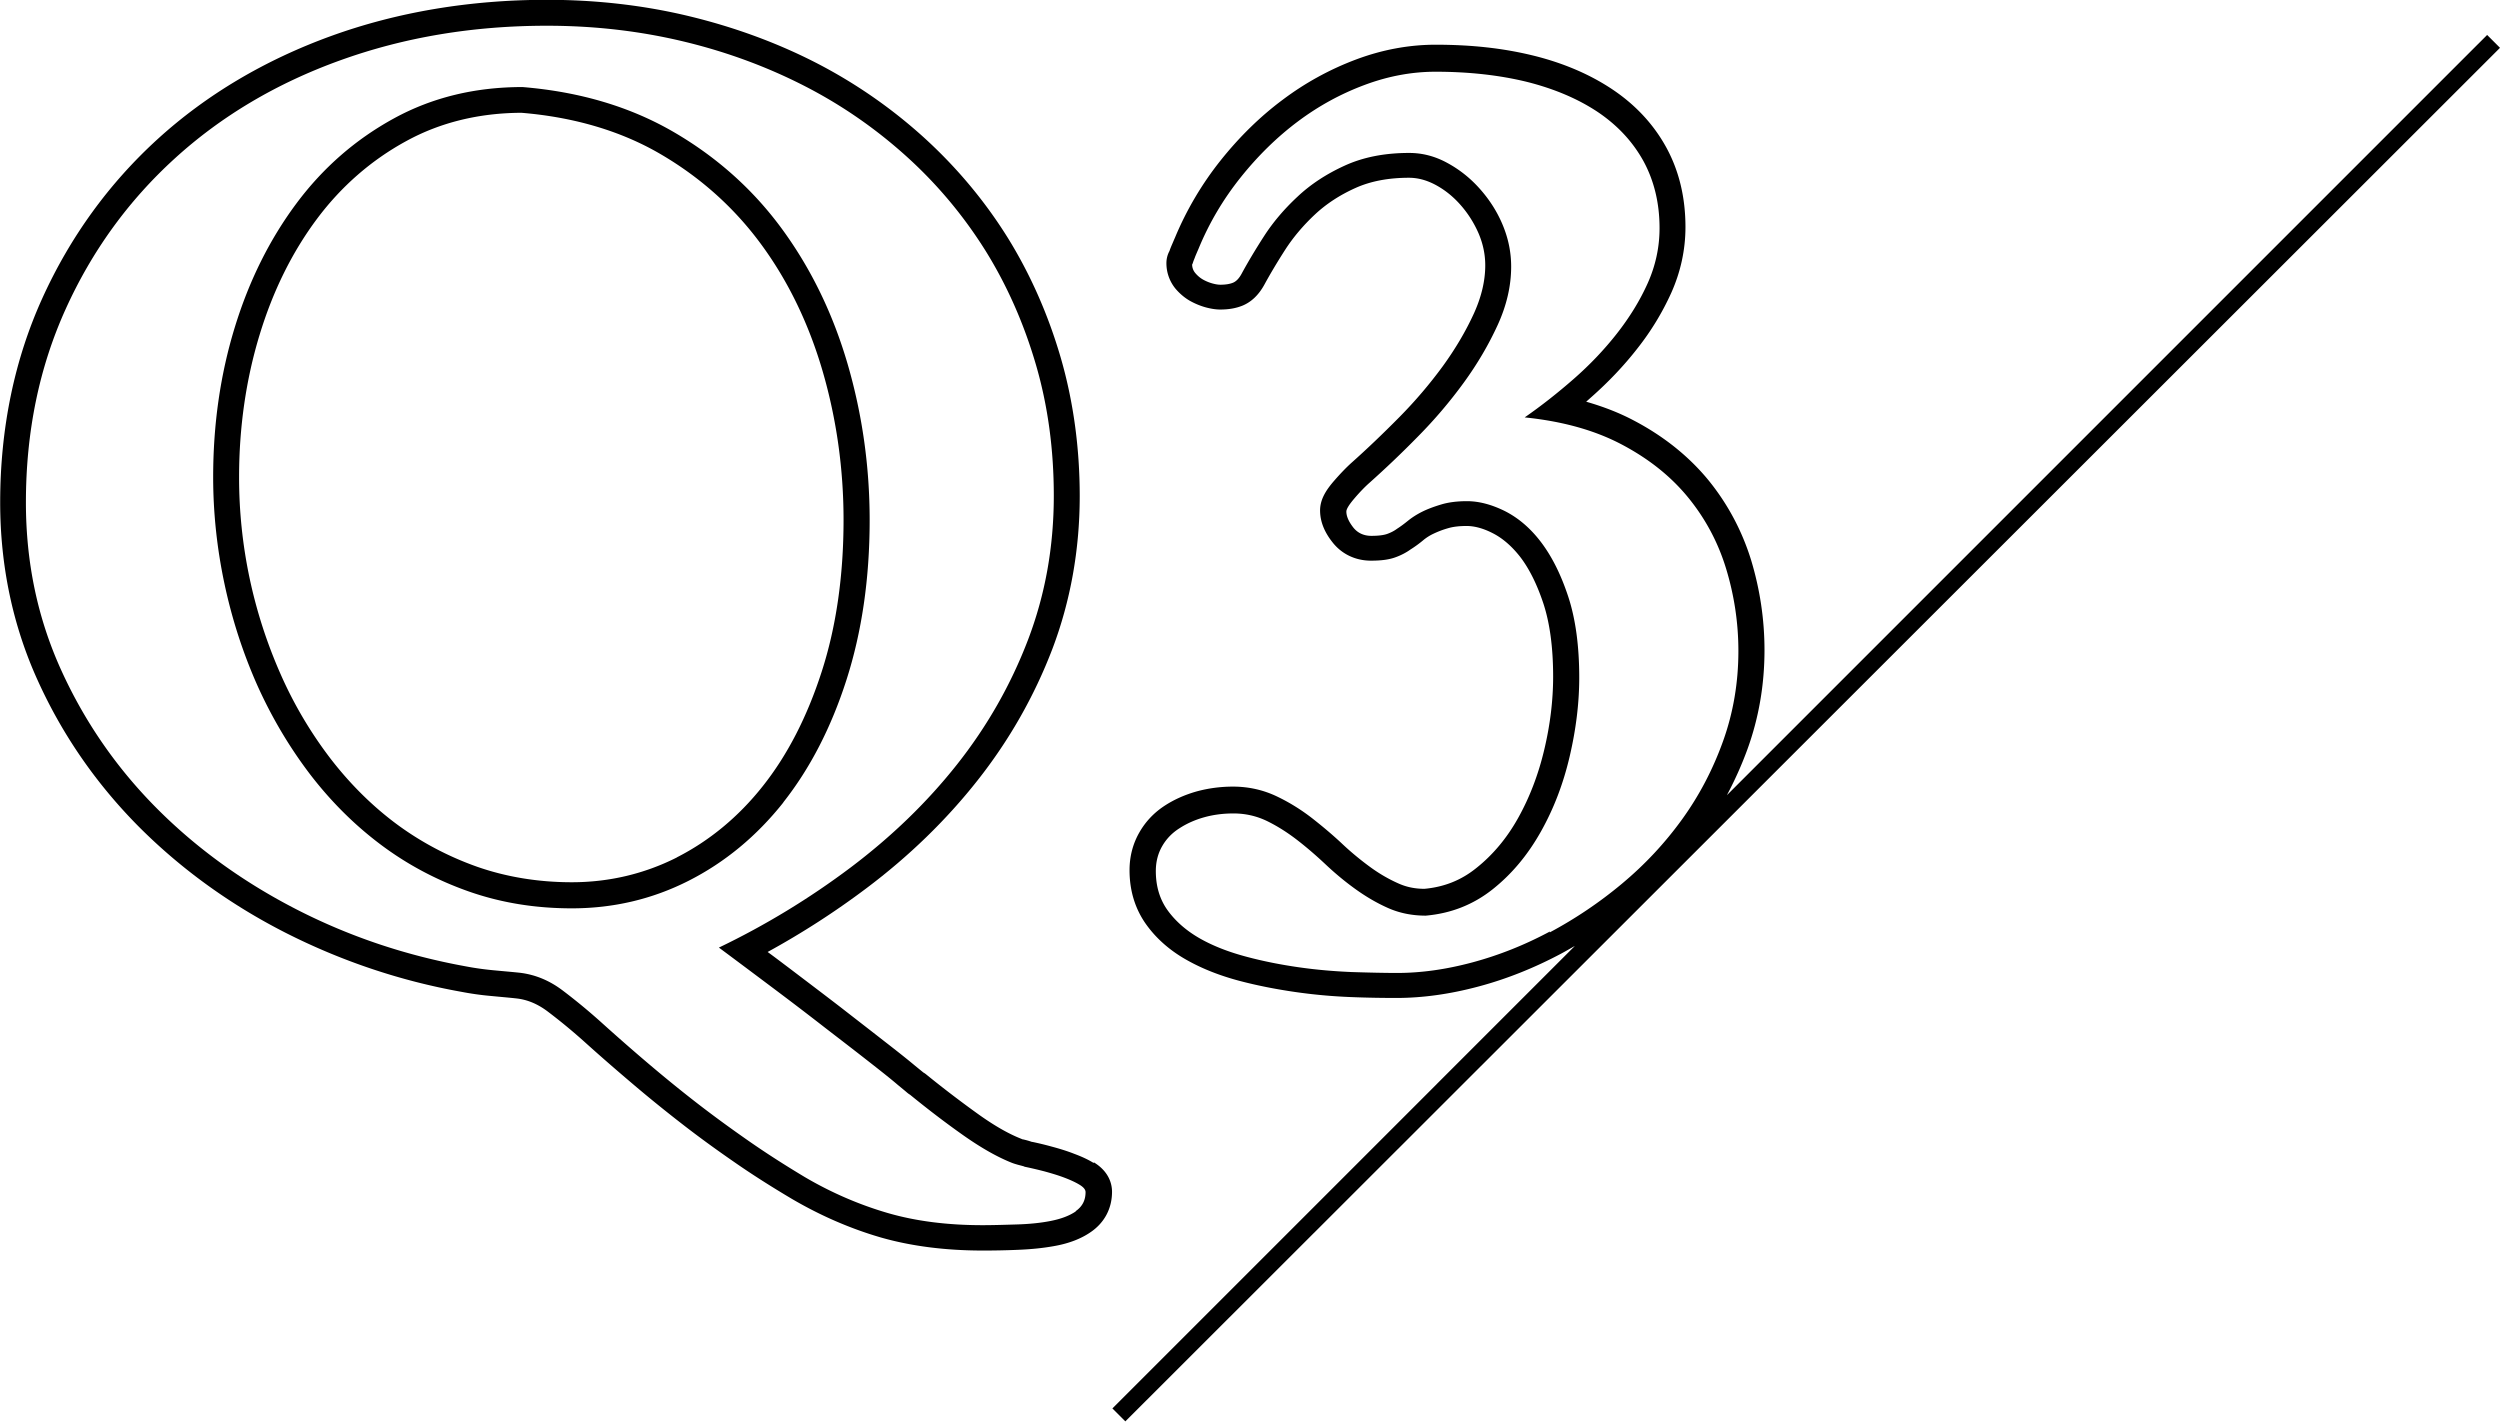
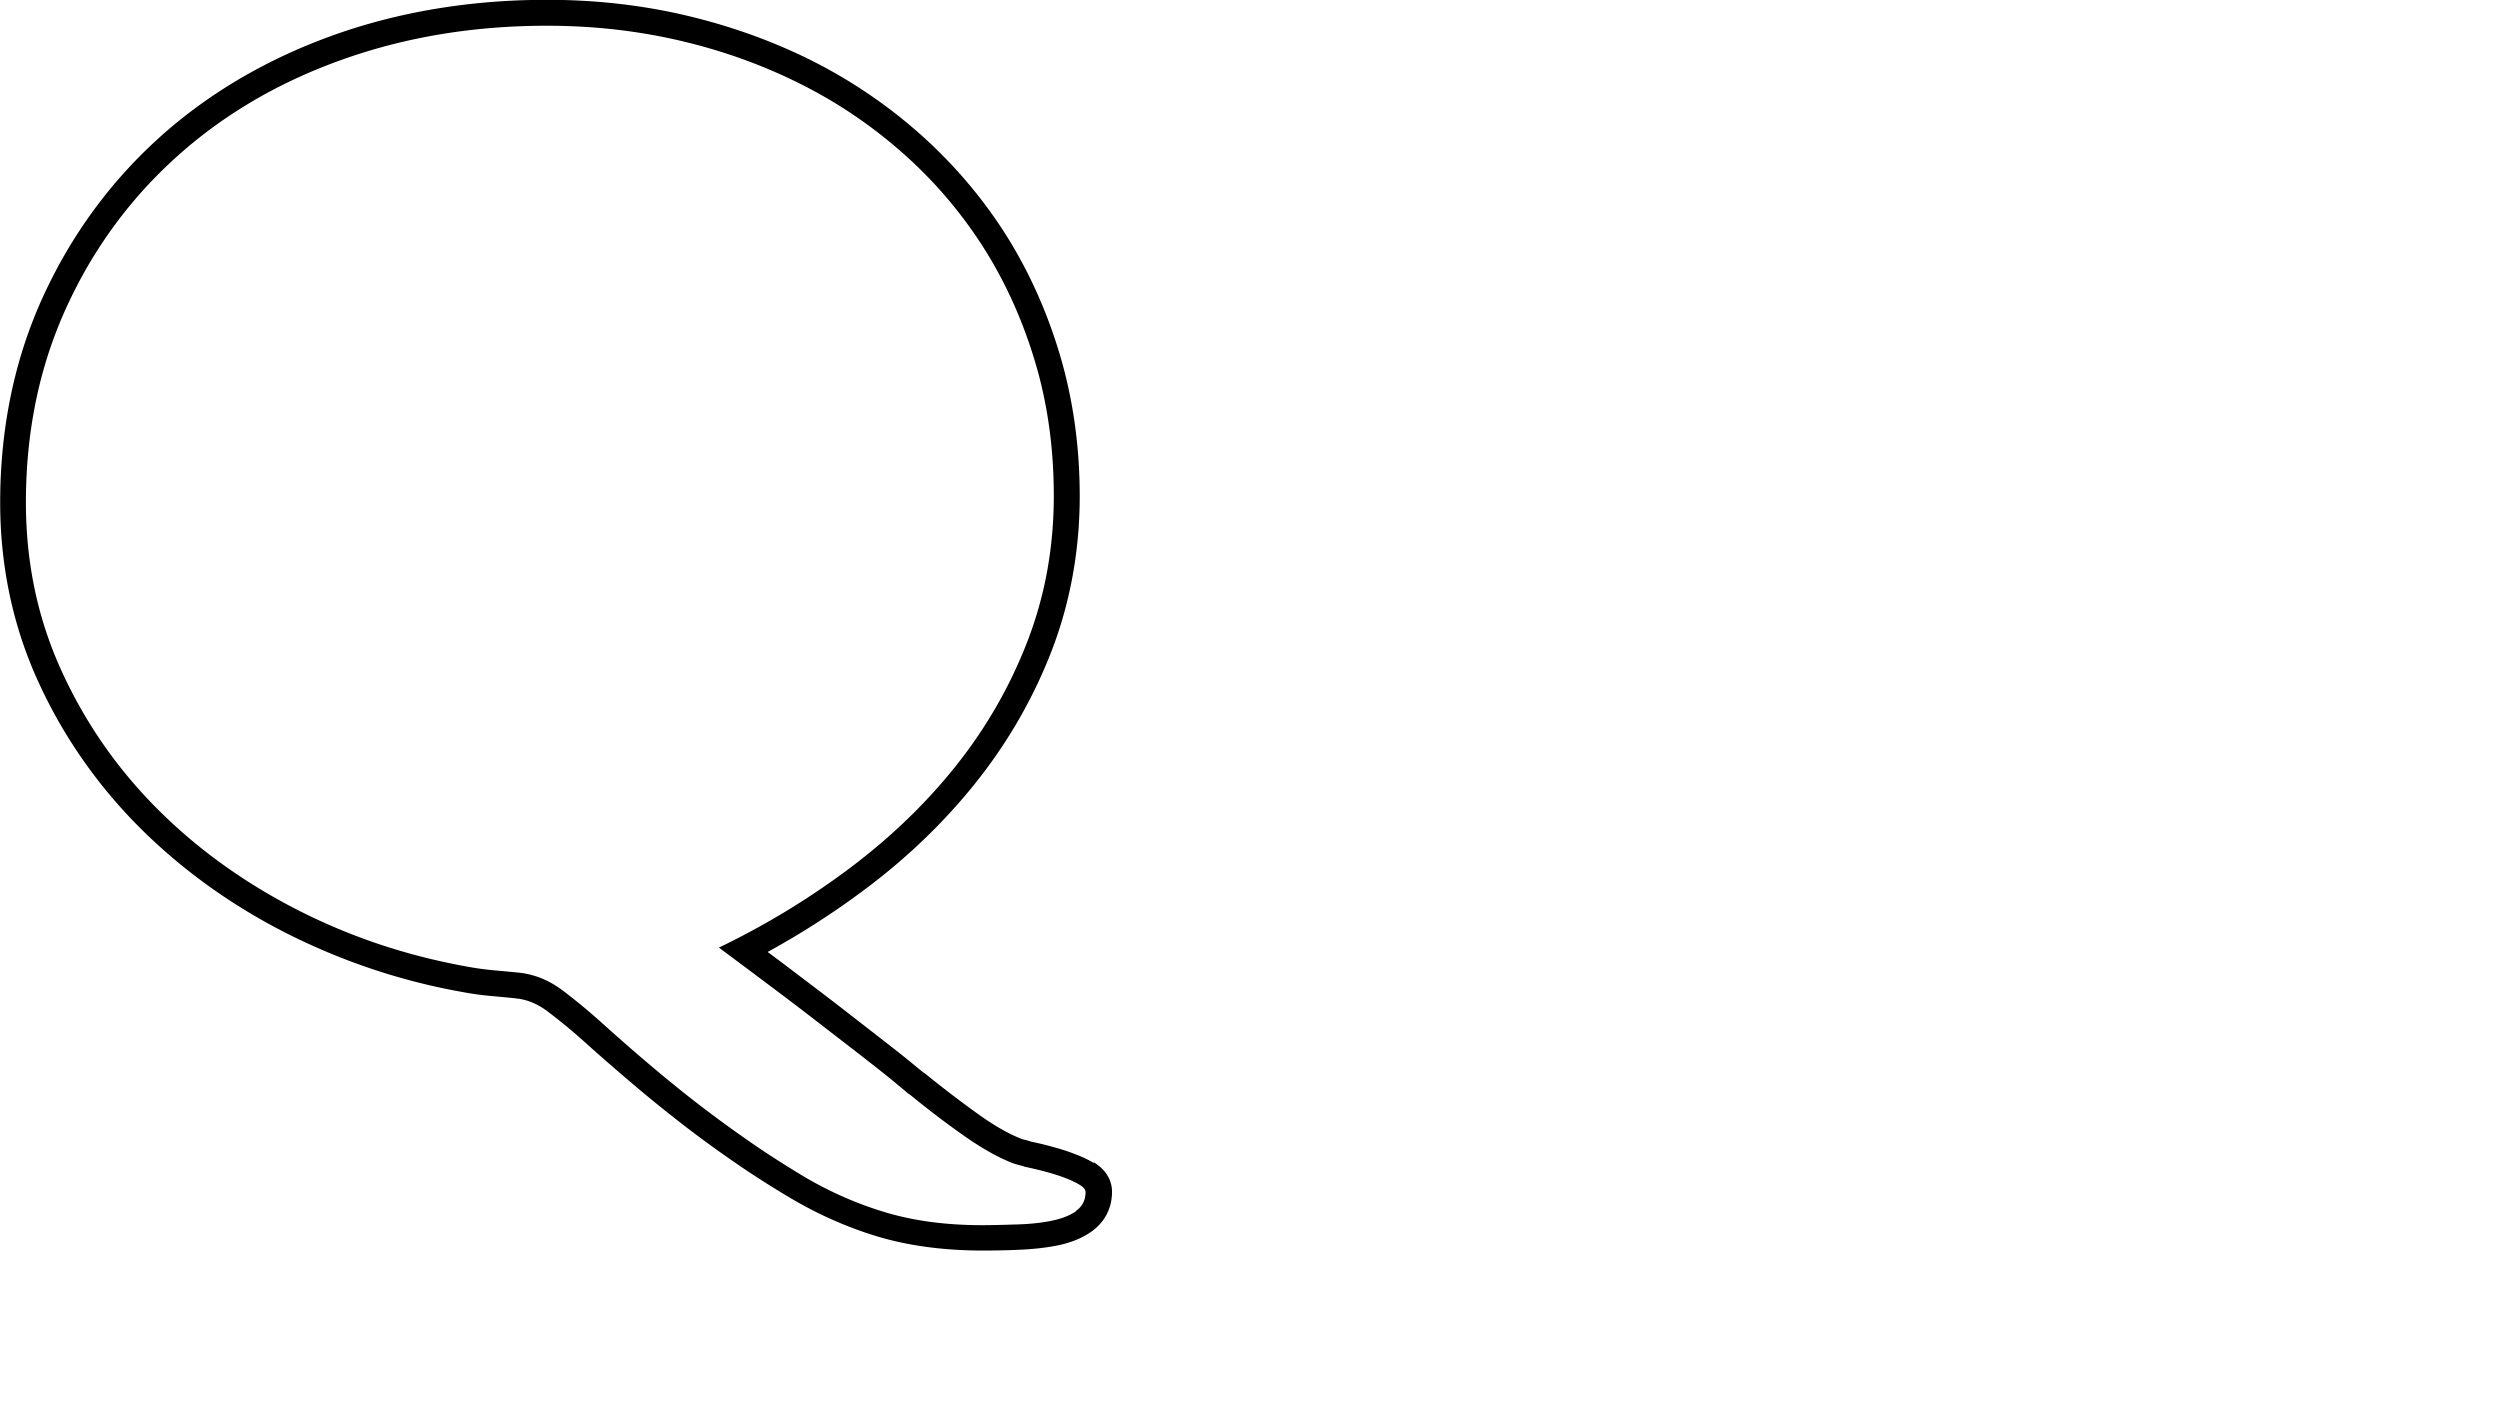
<svg xmlns="http://www.w3.org/2000/svg" viewBox="0 0 136.98 77.93" class="u-svg-block u-svg-white">
  <path class="u-svg-path" d="M59.92 63.72c-.29-.18-.63-.34-1.06-.5-.38-.15-.8-.28-1.25-.4-.36-.1-.7-.18-1.03-.25h-.03c-.2-.07-.36-.11-.49-.14-.04 0-.07-.02-.12-.04-.71-.28-1.5-.74-2.35-1.35-.92-.66-1.88-1.39-2.83-2.16-.08-.07-.17-.12-.27-.17l.1.05c-.09-.07-.26-.21-.48-.39-.43-.36-1-.81-1.71-1.36-.69-.54-1.48-1.15-2.34-1.82-.87-.67-1.81-1.38-2.81-2.14-.4-.3-.79-.6-1.19-.89 1.9-1.04 3.71-2.21 5.41-3.49 2.33-1.75 4.38-3.74 6.09-5.91 1.73-2.19 3.11-4.61 4.1-7.2.99-2.61 1.5-5.43 1.5-8.38 0-2.65-.35-5.2-1.04-7.58-.69-2.37-1.67-4.59-2.92-6.6-1.25-2-2.78-3.83-4.56-5.45a27.605 27.605 0 00-5.91-4.1c-2.14-1.1-4.48-1.96-6.96-2.56-2.48-.6-5.1-.9-7.8-.9-4.22 0-8.2.67-11.82 1.98-3.64 1.32-6.84 3.22-9.5 5.64-2.67 2.43-4.8 5.36-6.33 8.73C.79 19.71.01 23.47.01 27.53c0 3.47.69 6.75 2.06 9.76 1.35 2.98 3.21 5.66 5.52 7.99 2.3 2.31 5 4.27 8.04 5.82 3.03 1.54 6.28 2.64 9.63 3.24.52.1 1.06.18 1.63.23.51.05 1 .09 1.44.14.57.07 1.11.29 1.65.69.69.52 1.41 1.11 2.14 1.77.9.81 1.78 1.57 2.63 2.29.86.73 1.74 1.44 2.63 2.13.9.7 1.85 1.39 2.82 2.06.99.69 2.06 1.37 3.19 2.04 1.57.92 3.21 1.63 4.86 2.11 1.67.48 3.55.72 5.6.72.6 0 1.25-.01 1.93-.04.74-.03 1.43-.1 2.06-.22.75-.14 1.4-.39 1.92-.75.75-.51 1.17-1.29 1.17-2.21 0-.38-.13-1.08-.99-1.61zm-.97 2.65c-.36.25-.83.42-1.39.53s-1.18.17-1.85.19-1.3.04-1.88.04c-1.92 0-3.66-.22-5.2-.67s-3.06-1.1-4.54-1.97c-1.1-.66-2.13-1.32-3.09-1.99-.96-.67-1.88-1.34-2.76-2.02s-1.74-1.38-2.58-2.09-1.71-1.47-2.6-2.27c-.75-.68-1.49-1.29-2.23-1.85s-1.52-.87-2.34-.97c-.47-.05-.96-.09-1.48-.14-.52-.05-1.01-.12-1.48-.21-3.26-.59-6.35-1.62-9.26-3.11s-5.48-3.34-7.68-5.55c-2.2-2.21-3.95-4.74-5.24-7.58s-1.93-5.89-1.93-9.18c0-3.87.73-7.4 2.18-10.6 1.45-3.2 3.45-5.95 5.99-8.26 2.54-2.31 5.55-4.1 9.04-5.36s7.26-1.9 11.34-1.9c2.6 0 5.09.29 7.47.86 2.38.57 4.59 1.39 6.64 2.44S48 7.06 49.69 8.59s3.12 3.25 4.31 5.15c1.18 1.9 2.1 3.98 2.76 6.24.66 2.26.98 4.66.98 7.19 0 2.79-.47 5.41-1.41 7.88-.94 2.46-2.23 4.73-3.88 6.82s-3.6 3.97-5.84 5.66a42.913 42.913 0 01-7.22 4.39c1.01.75 2.01 1.5 3.01 2.25s1.93 1.46 2.79 2.13c.87.67 1.65 1.27 2.34 1.81s1.25.98 1.67 1.34c.23.19.39.32.47.39.08.07.15.12.19.14.98.8 1.95 1.54 2.9 2.21s1.83 1.18 2.65 1.51c.12.05.23.08.33.11s.24.06.4.11h-.04c.35.07.73.16 1.12.26.4.11.77.22 1.11.35.34.13.62.26.83.39s.32.26.32.4c0 .45-.18.79-.54 1.04z" />
-   <path class="u-svg-path" d="M42.92 43.96c1.46-1.85 2.62-4.09 3.46-6.71s1.27-5.54 1.27-8.75c0-2.93-.4-5.77-1.2-8.53-.8-2.75-1.99-5.21-3.57-7.38s-3.56-3.95-5.94-5.34c-2.38-1.39-5.15-2.22-8.31-2.48-2.6 0-4.95.57-7.05 1.72-2.1 1.15-3.88 2.7-5.34 4.66s-2.59 4.22-3.38 6.8-1.18 5.31-1.18 8.19c0 1.97.21 3.92.62 5.85.41 1.93 1.01 3.78 1.79 5.54.79 1.76 1.75 3.38 2.88 4.87 1.14 1.49 2.43 2.78 3.88 3.87 1.45 1.09 3.06 1.95 4.82 2.57s3.64.93 5.66.93c2.27 0 4.41-.5 6.4-1.51 1.99-1.01 3.72-2.44 5.19-4.29zm-5.83 3.02c-1.78.9-3.72 1.36-5.76 1.36-1.84 0-3.59-.29-5.19-.85-1.61-.57-3.11-1.37-4.44-2.36-1.34-1-2.55-2.21-3.61-3.59a22.55 22.55 0 01-2.71-4.59 26.625 26.625 0 01-2.28-10.81c0-2.73.38-5.35 1.12-7.78.73-2.41 1.79-4.55 3.15-6.37 1.33-1.78 2.98-3.22 4.89-4.26 1.86-1.02 3.98-1.54 6.31-1.55 2.91.24 5.49 1.01 7.65 2.28 2.2 1.29 4.05 2.96 5.51 4.96 1.48 2.02 2.6 4.36 3.35 6.94.76 2.62 1.14 5.35 1.14 8.13 0 3.05-.4 5.85-1.2 8.32-.79 2.45-1.87 4.56-3.23 6.27-1.33 1.68-2.92 2.99-4.71 3.9zm99.18-45.06L94.62 43.57c.43-.81.81-1.65 1.13-2.53.62-1.71.93-3.53.93-5.42 0-1.68-.25-3.33-.73-4.92-.5-1.62-1.29-3.1-2.35-4.4-1.07-1.3-2.44-2.4-4.08-3.26-.79-.42-1.67-.76-2.61-1.03l.27-.24c.94-.83 1.79-1.72 2.53-2.67.76-.96 1.38-1.99 1.86-3.05.51-1.14.78-2.35.78-3.61 0-1.62-.35-3.08-1.05-4.36-.69-1.26-1.68-2.33-2.95-3.18-1.21-.81-2.66-1.44-4.32-1.85s-3.41-.6-5.37-.6c-1.45 0-2.92.27-4.36.81a16.06 16.06 0 00-4.01 2.2c-1.24.92-2.39 2.05-3.41 3.33a17.723 17.723 0 00-2.5 4.23c-.08.18-.14.33-.19.44-.04.1-.08.19-.11.29-.11.2-.17.43-.17.67 0 .52.18 1.01.5 1.4.23.27.5.5.8.67.27.15.56.27.85.35.3.08.56.12.8.12.47 0 .86-.07 1.21-.21.49-.2.89-.58 1.2-1.14.31-.57.7-1.23 1.17-1.96.43-.66.97-1.3 1.61-1.9.61-.57 1.35-1.06 2.22-1.45.82-.37 1.8-.56 2.93-.56.47 0 .93.12 1.4.36.52.27.99.64 1.4 1.1.42.47.76 1 1.02 1.6.24.57.36 1.14.36 1.74 0 .85-.21 1.72-.61 2.61-.45.99-1.03 1.97-1.72 2.92-.71.97-1.51 1.91-2.38 2.79-.91.92-1.78 1.75-2.6 2.48-.3.27-.61.59-.95.98-.41.47-.79 1-.79 1.65 0 .58.22 1.16.67 1.73.51.66 1.27 1.02 2.12 1.02.58 0 1.02-.06 1.38-.2.3-.11.59-.27.78-.41.24-.15.49-.33.75-.55.13-.1.29-.21.5-.31.23-.11.5-.22.82-.31.27-.08.61-.12 1.01-.12.43 0 .92.13 1.44.4.53.27 1.04.71 1.5 1.3.49.64.92 1.5 1.27 2.56.35 1.07.53 2.41.53 3.99 0 1.29-.16 2.64-.49 4.02-.32 1.35-.8 2.61-1.44 3.75-.61 1.09-1.38 2.01-2.29 2.73-.82.66-1.75 1.03-2.83 1.13-.53 0-1-.1-1.44-.3-.54-.24-1.05-.54-1.53-.89-.52-.38-1.02-.79-1.49-1.23-.54-.51-1.1-.98-1.66-1.42-.6-.47-1.24-.87-1.9-1.19-.77-.38-1.6-.57-2.47-.57-.69 0-1.35.09-1.98.26-.64.18-1.23.44-1.74.77-.59.38-1.06.87-1.4 1.46-.36.62-.55 1.32-.55 2.09 0 1.15.32 2.16.94 3.01.56.77 1.31 1.42 2.23 1.93.84.47 1.79.84 2.84 1.12.98.26 2.01.46 3.04.61 1.03.15 2.05.24 3.03.28.96.04 1.81.05 2.55.05 1.43 0 2.94-.21 4.5-.63 1.54-.41 3.06-1.02 4.54-1.81.24-.13.48-.27.73-.41L60.95 77.17l.71.71 75.32-75.26-.71-.71zM84.92 51.04c-1.38.74-2.79 1.3-4.24 1.69s-2.82.58-4.13.58c-.73 0-1.56-.02-2.5-.05-.94-.04-1.9-.12-2.88-.26s-1.95-.33-2.88-.58c-.94-.25-1.78-.57-2.51-.98s-1.33-.92-1.78-1.53c-.45-.61-.67-1.34-.67-2.18 0-.52.12-.97.35-1.37.23-.4.55-.73.95-.98.4-.26.85-.46 1.35-.6.5-.14 1.04-.21 1.6-.21.66 0 1.27.14 1.85.42.57.28 1.12.63 1.65 1.04s1.05.86 1.56 1.34c.51.48 1.05.93 1.62 1.34s1.16.76 1.79 1.04 1.32.42 2.07.42c1.38-.12 2.6-.6 3.66-1.44s1.93-1.89 2.64-3.15 1.23-2.62 1.58-4.11.53-2.94.53-4.34c0-1.73-.2-3.21-.6-4.43-.4-1.22-.9-2.21-1.49-2.99s-1.26-1.34-1.99-1.71c-.73-.36-1.42-.54-2.07-.54-.54 0-1.01.06-1.41.18-.4.12-.75.25-1.05.4-.3.15-.56.32-.77.49s-.41.32-.6.44c-.16.12-.34.21-.53.28-.19.07-.48.11-.88.11-.42 0-.76-.16-1-.47s-.37-.6-.37-.86c0-.14.15-.38.44-.72.29-.34.57-.63.83-.86.84-.75 1.73-1.59 2.65-2.53.93-.94 1.76-1.92 2.51-2.95.75-1.03 1.37-2.09 1.86-3.16s.74-2.14.74-3.2c0-.8-.16-1.56-.47-2.3s-.74-1.4-1.27-1.99-1.12-1.05-1.79-1.41-1.35-.53-2.06-.53c-1.34 0-2.51.23-3.52.69-1.01.46-1.88 1.03-2.6 1.71-.73.68-1.34 1.4-1.83 2.16s-.9 1.45-1.23 2.06c-.14.26-.3.42-.47.49s-.4.11-.69.11c-.12 0-.26-.02-.44-.07s-.35-.12-.51-.21c-.16-.09-.3-.21-.42-.35a.724.724 0 01-.18-.49c0 .02.02-.01.05-.11s.08-.2.12-.32c.05-.12.11-.26.18-.42.58-1.41 1.35-2.71 2.3-3.9s2-2.22 3.15-3.08c1.15-.86 2.37-1.52 3.66-2s2.58-.72 3.87-.72c1.85 0 3.53.19 5.03.56 1.5.38 2.79.93 3.87 1.65 1.08.73 1.91 1.62 2.5 2.69.58 1.07.88 2.29.88 3.67 0 1.05-.22 2.06-.65 3.02-.43.96-1 1.88-1.69 2.76-.69.88-1.48 1.71-2.36 2.48s-1.78 1.48-2.69 2.11c2.06.21 3.83.7 5.31 1.48s2.69 1.74 3.64 2.9 1.65 2.47 2.09 3.92c.44 1.45.67 2.95.67 4.5 0 1.73-.28 3.38-.84 4.94s-1.31 2.99-2.25 4.29c-.94 1.3-2.03 2.47-3.29 3.52a23.312 23.312 0 01-3.96 2.67z" />
</svg>